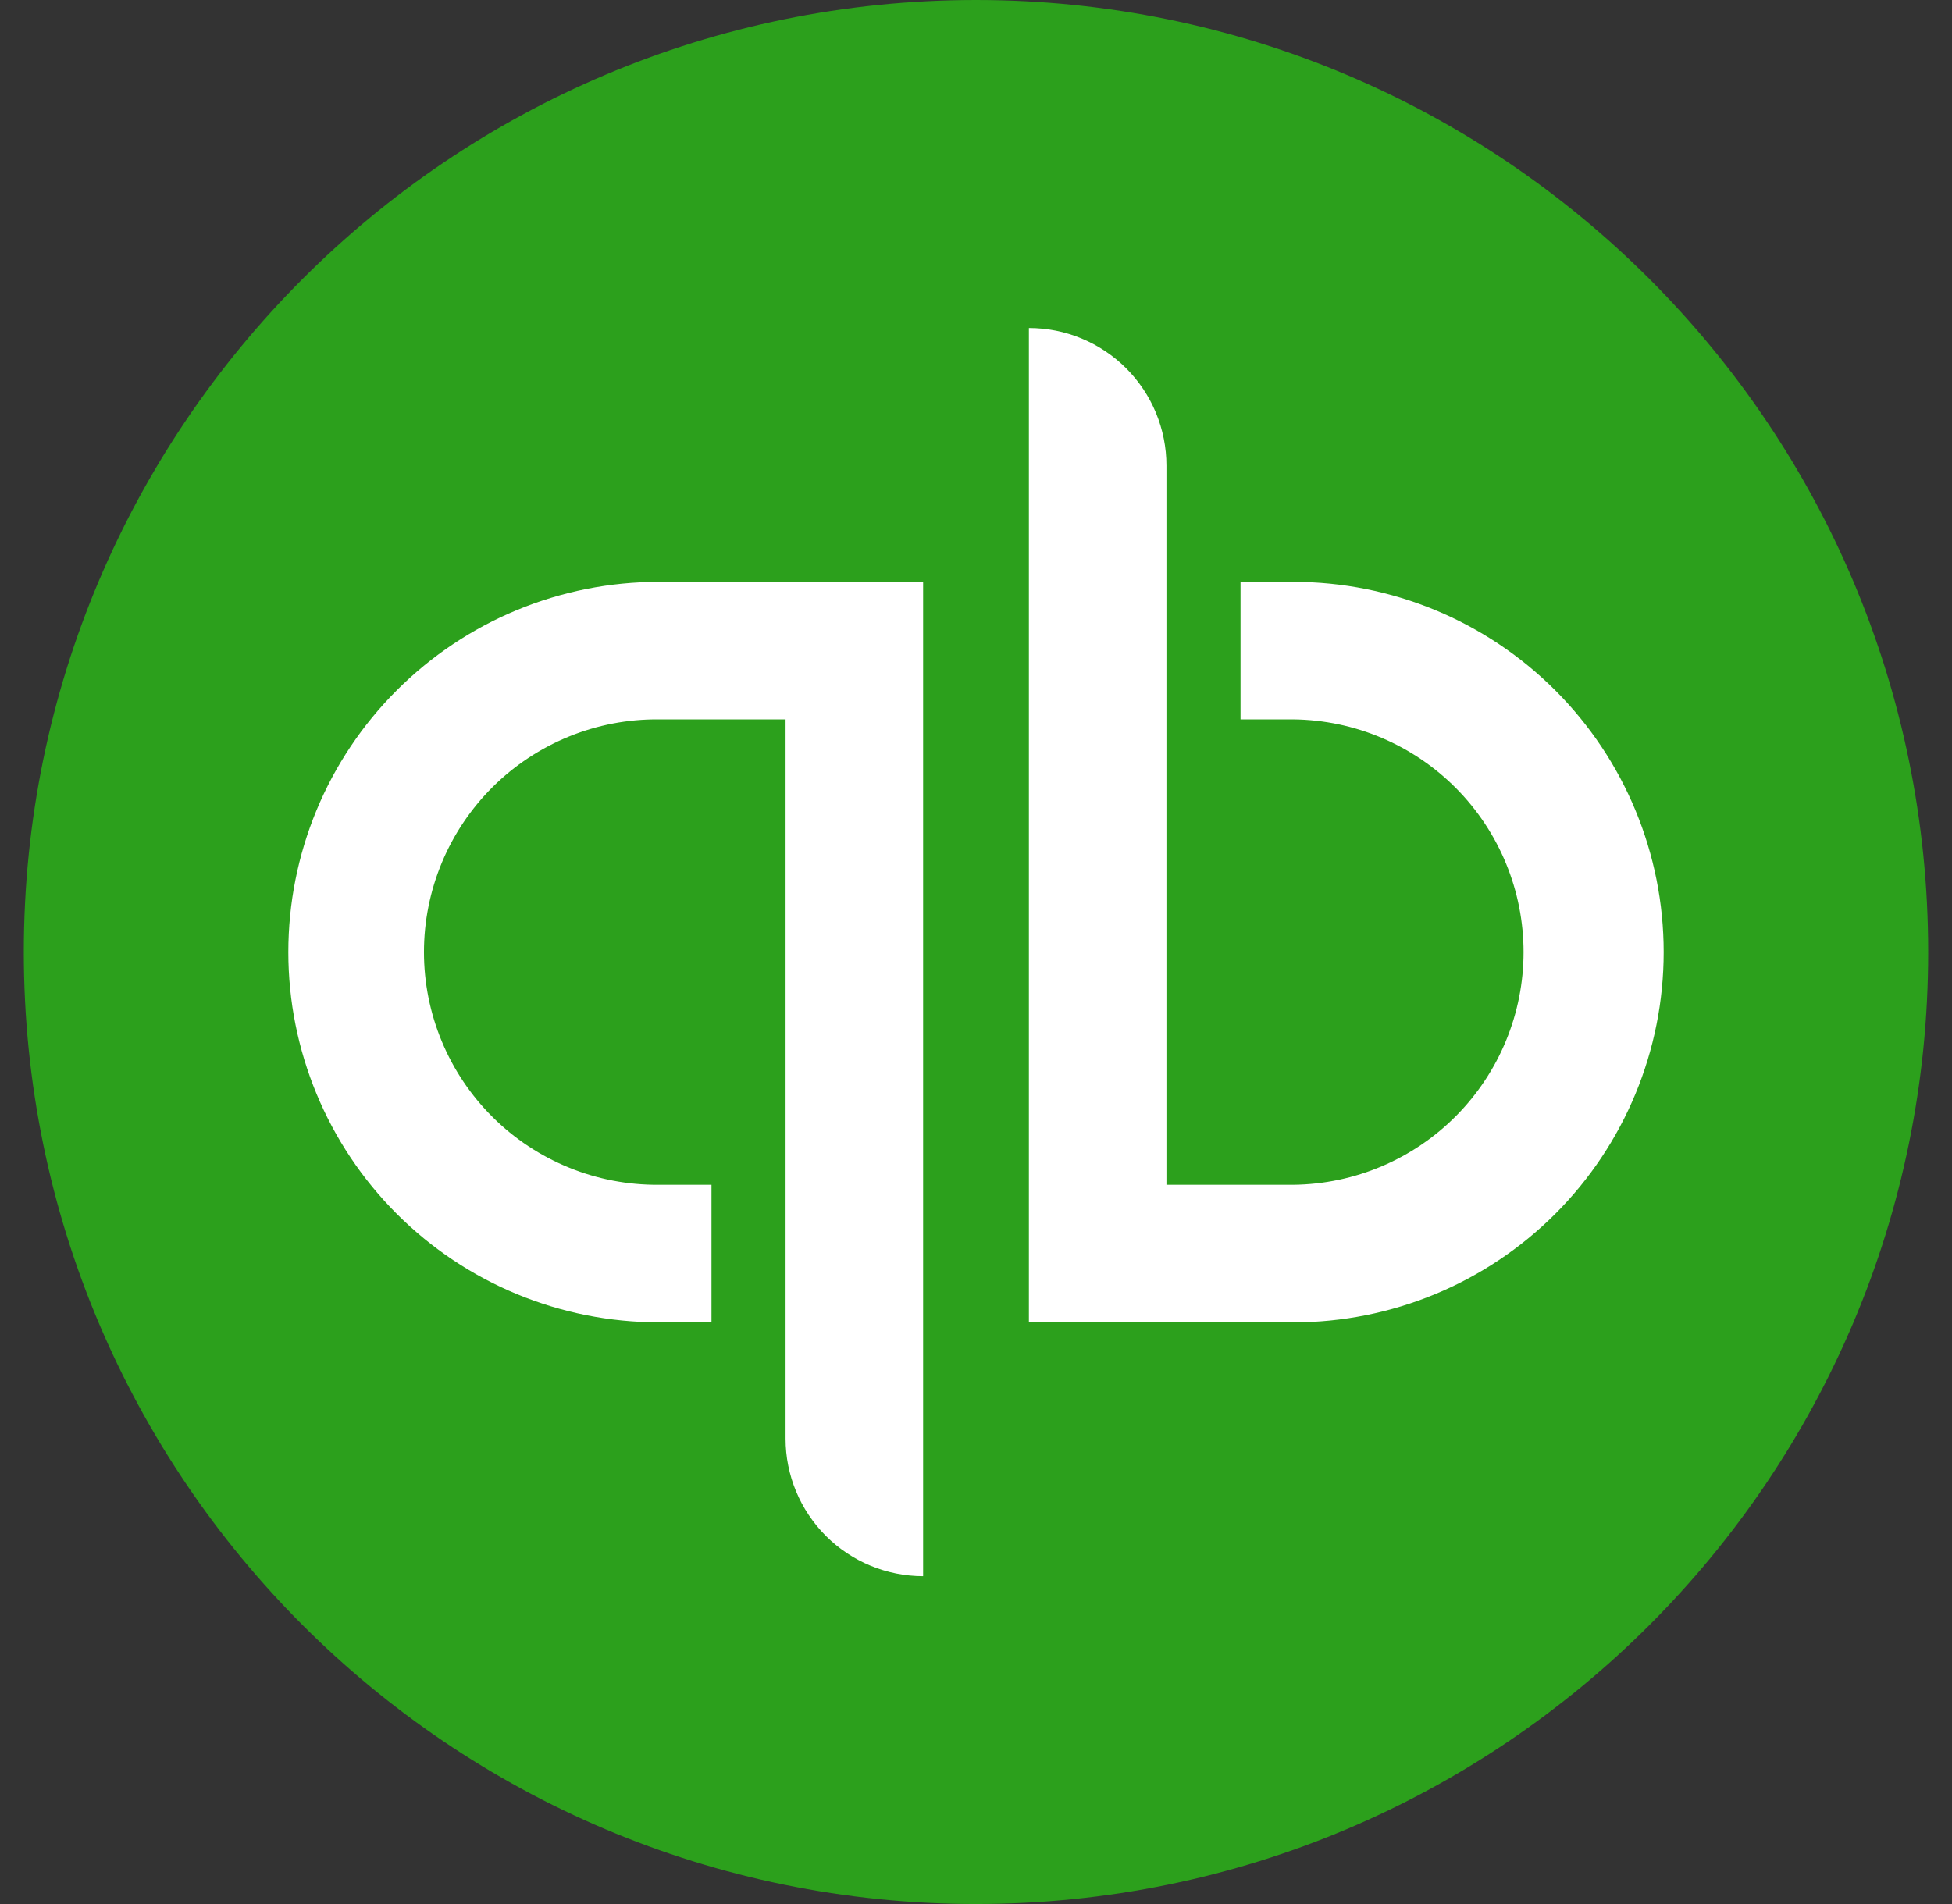
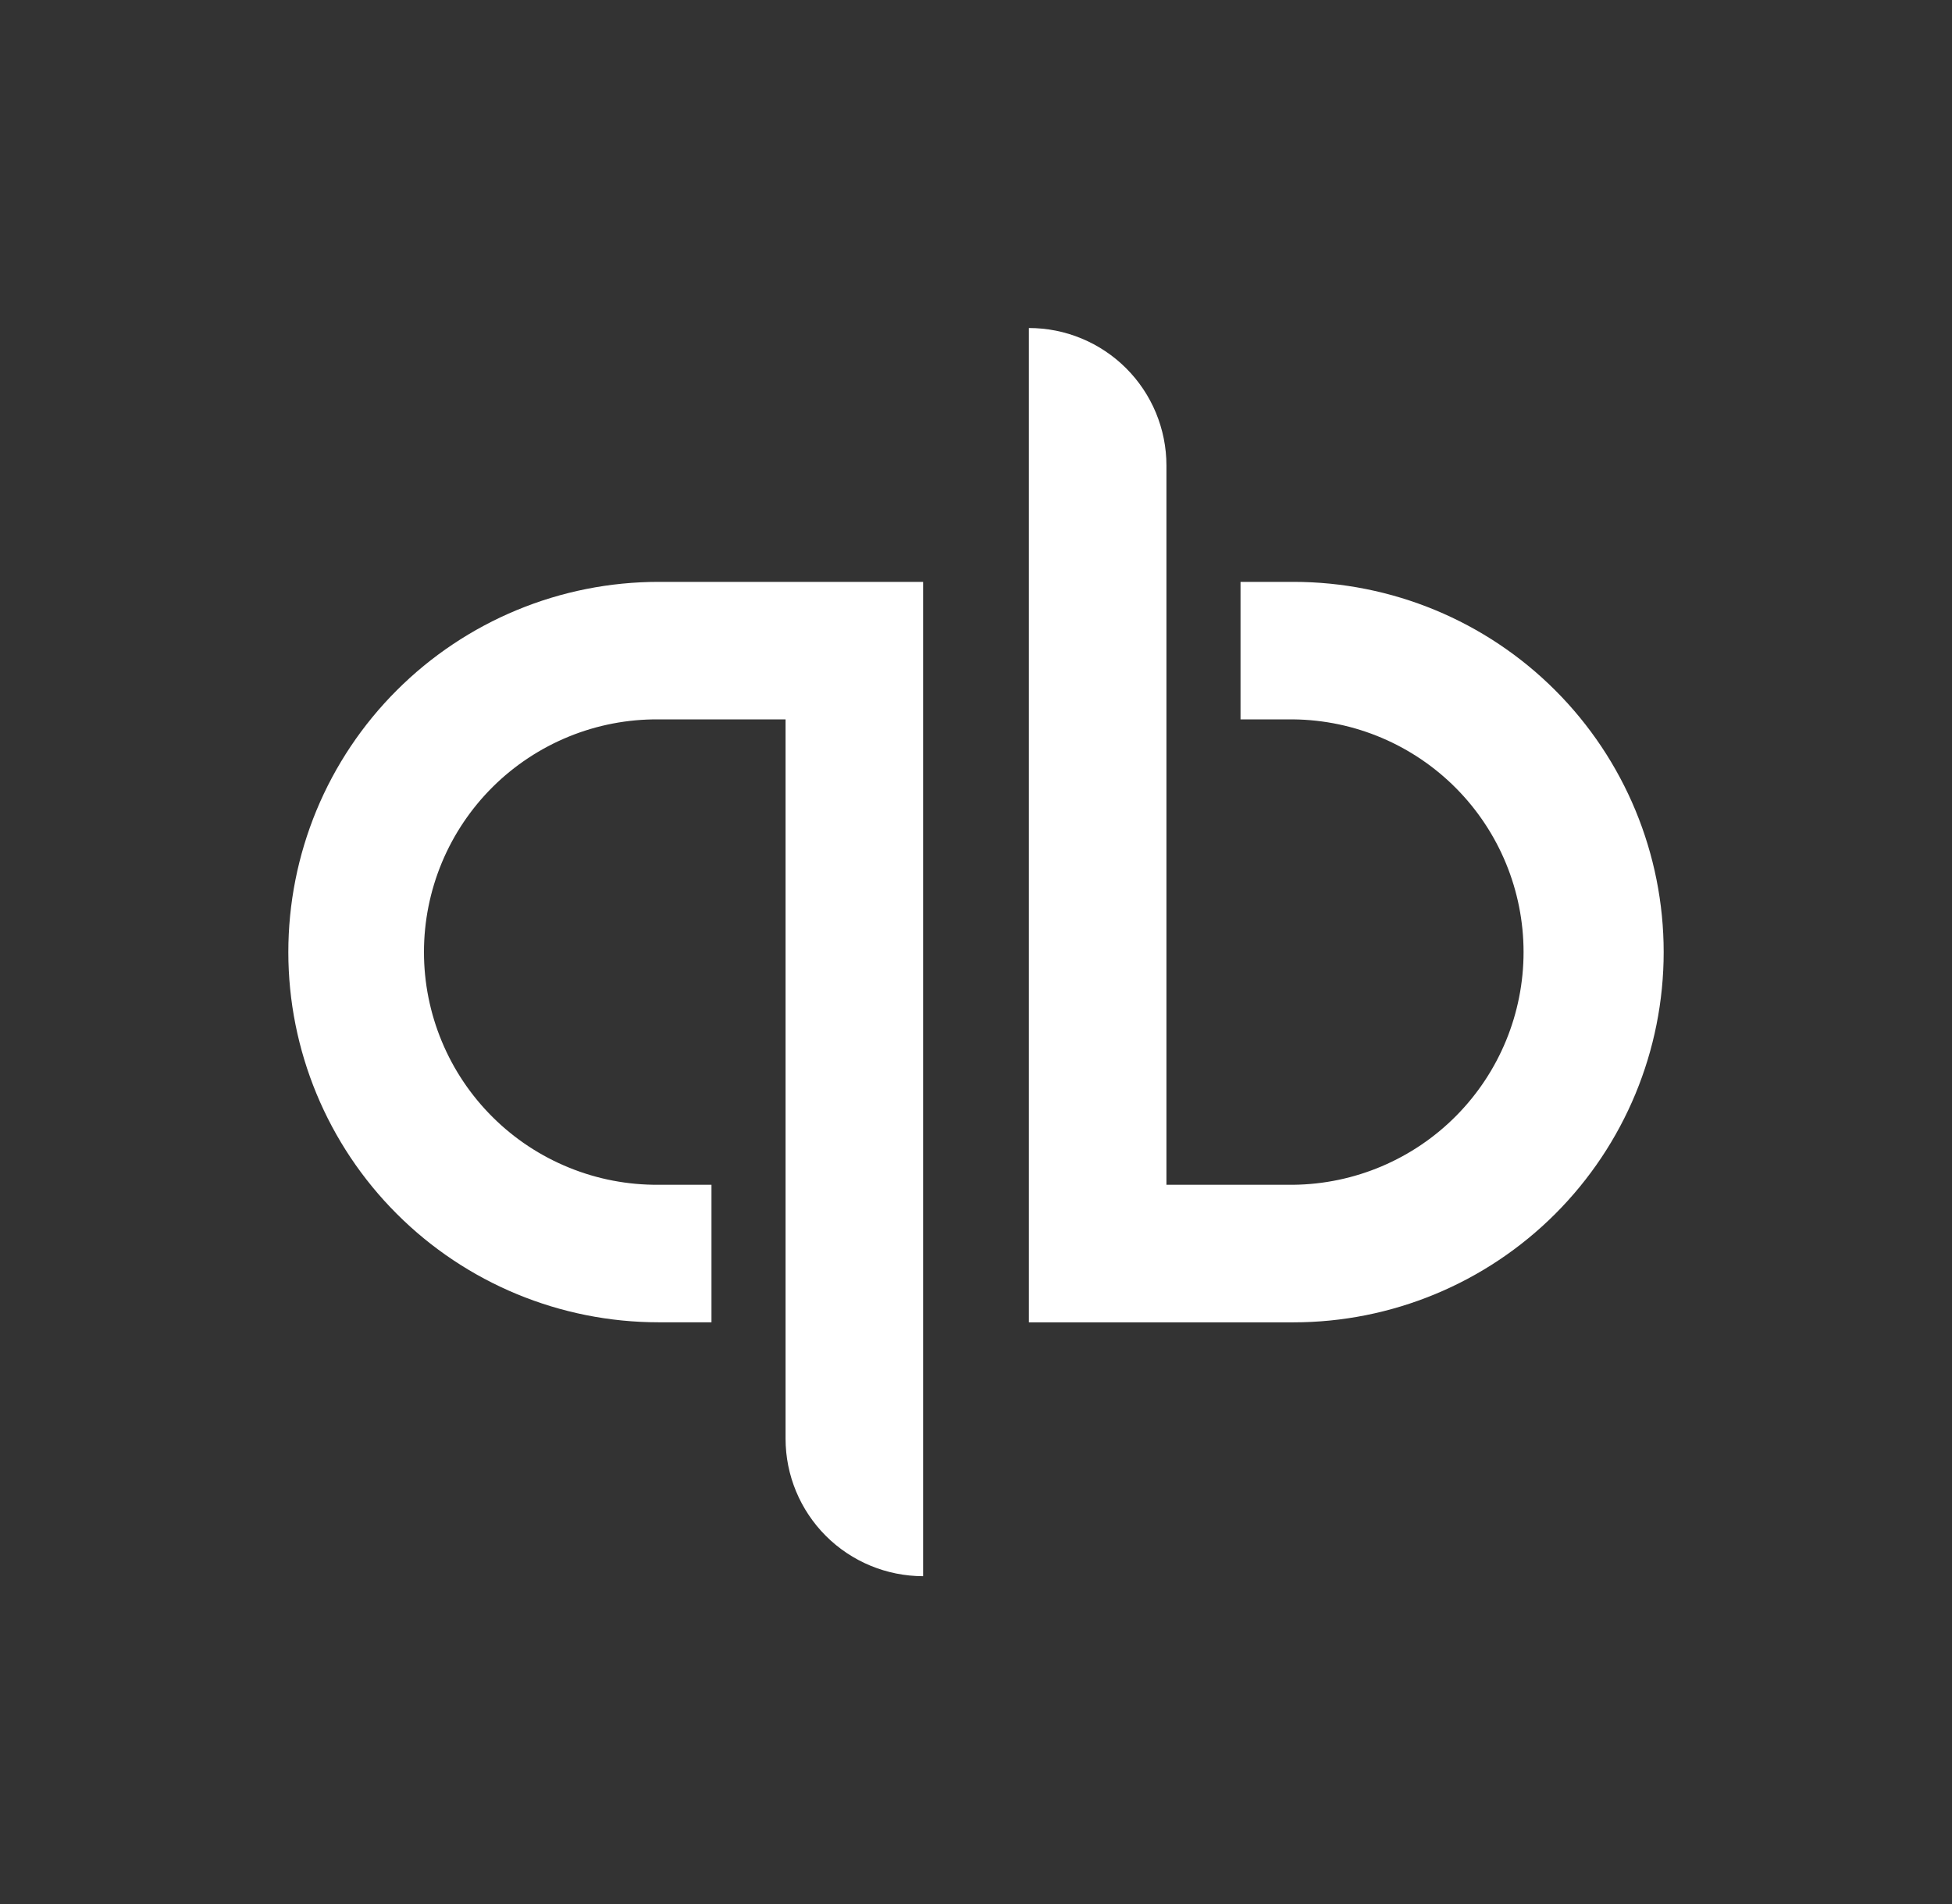
<svg xmlns="http://www.w3.org/2000/svg" width="41" height="40" viewBox="0 0 41 40" fill="none">
  <rect x="0" y="0" width="41" height="40" fill="#333333" stroke="none" />
  <g clip-path="url(#clip0_490_490)">
-     <path d="M20.5 40C31.546 40 40.5 31.046 40.5 20C40.5 8.954 31.546 0 20.5 0C9.454 0 0.5 8.954 0.5 20C0.5 31.046 9.454 40 20.5 40Z" fill="#2CA01C" />
    <path d="M6.056 20.002C6.056 22.064 6.875 24.043 8.334 25.501C9.792 26.96 11.771 27.779 13.834 27.779H14.944V24.89H13.834C13.188 24.895 12.548 24.773 11.951 24.529C11.353 24.286 10.809 23.927 10.351 23.472C9.893 23.018 9.529 22.477 9.281 21.881C9.033 21.286 8.905 20.647 8.905 20.001C8.905 19.356 9.033 18.717 9.281 18.121C9.529 17.526 9.893 16.985 10.351 16.53C10.809 16.076 11.353 15.717 11.951 15.473C12.548 15.23 13.188 15.107 13.834 15.113H16.5V30.224C16.5 30.99 16.805 31.724 17.346 32.266C17.888 32.808 18.623 33.112 19.389 33.113V12.224H13.834C12.812 12.224 11.801 12.425 10.857 12.816C9.913 13.207 9.056 13.78 8.334 14.502C7.611 15.224 7.038 16.081 6.647 17.025C6.257 17.969 6.056 18.98 6.056 20.002ZM27.167 12.224H26.056V15.113H27.167C28.454 15.127 29.683 15.649 30.588 16.564C31.493 17.479 32.001 18.715 32.001 20.002C32.001 21.289 31.493 22.524 30.588 23.439C29.683 24.354 28.454 24.876 27.167 24.89H24.5V9.78C24.5 9.4 24.425 9.025 24.28 8.674C24.135 8.324 23.922 8.005 23.654 7.737C23.386 7.469 23.067 7.256 22.717 7.111C22.366 6.965 21.991 6.891 21.611 6.891V27.78H27.167C29.23 27.78 31.208 26.96 32.666 25.502C34.125 24.043 34.944 22.065 34.944 20.002C34.944 17.939 34.125 15.961 32.666 14.502C31.208 13.043 29.23 12.224 27.167 12.224Z" fill="white" />
  </g>
  <defs>
    <clipPath id="clip0_490_490">
      <rect width="40" height="40" fill="white" transform="translate(0.5)" />
    </clipPath>
  </defs>
</svg>